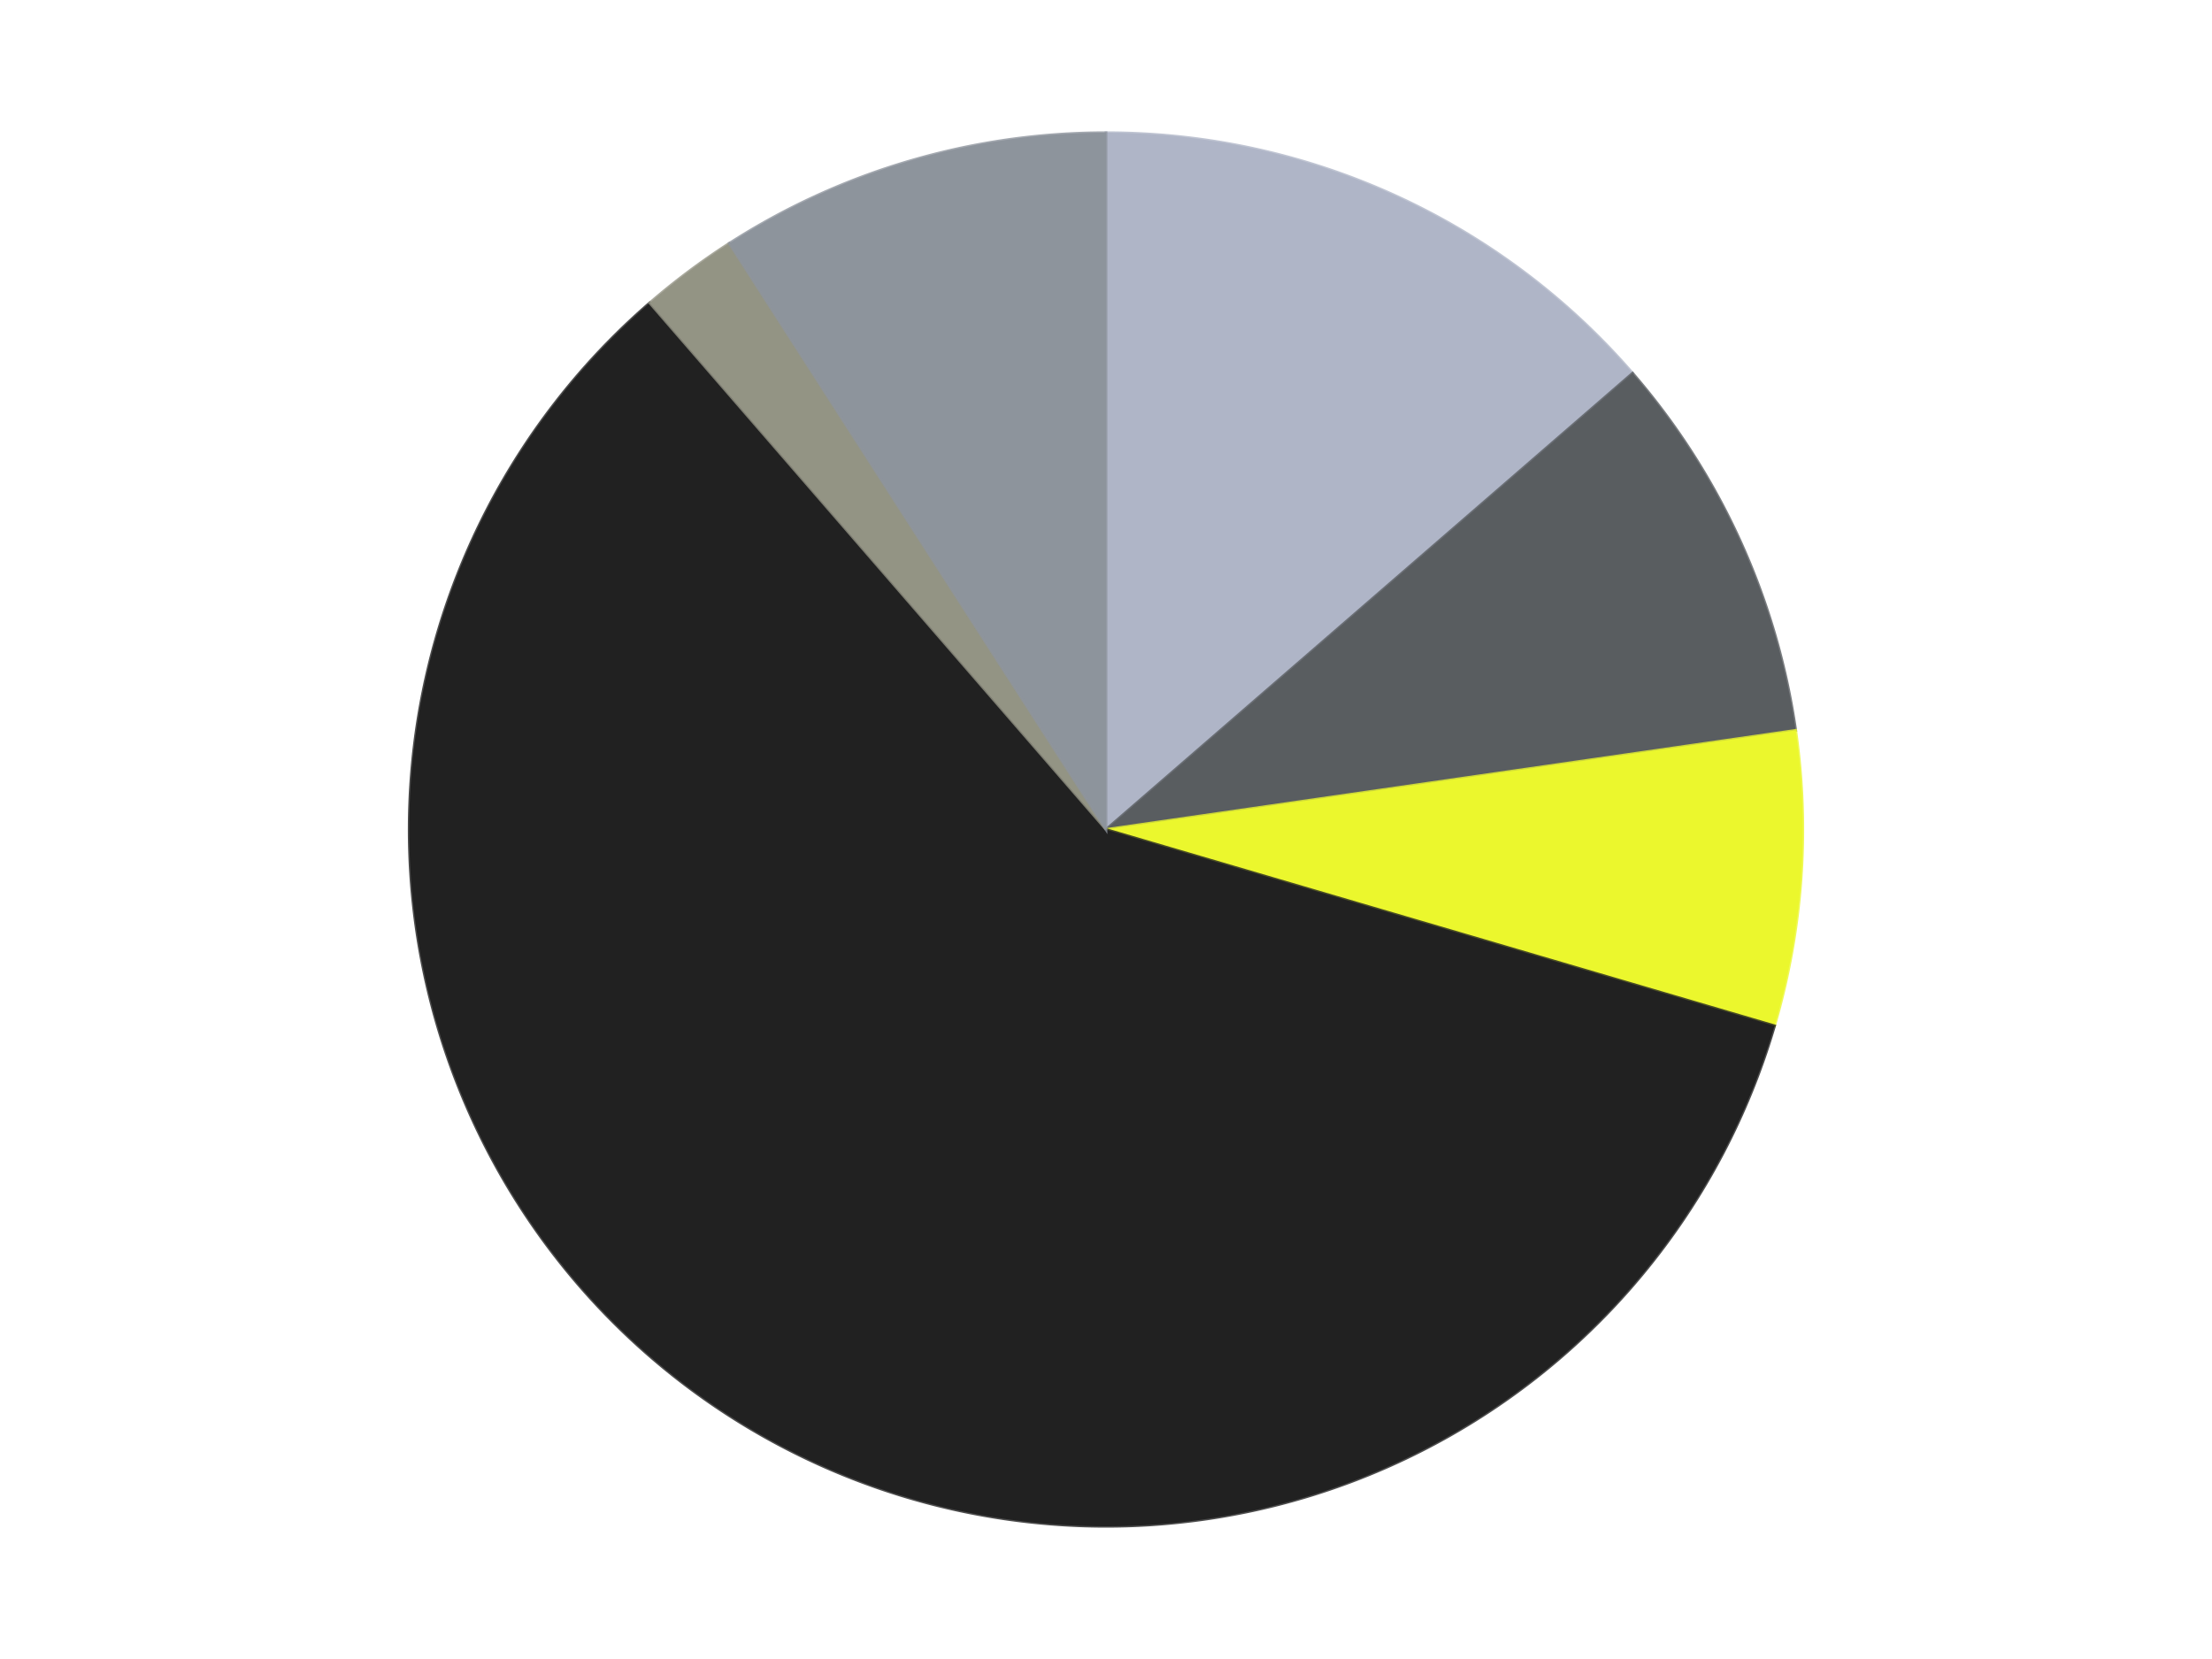
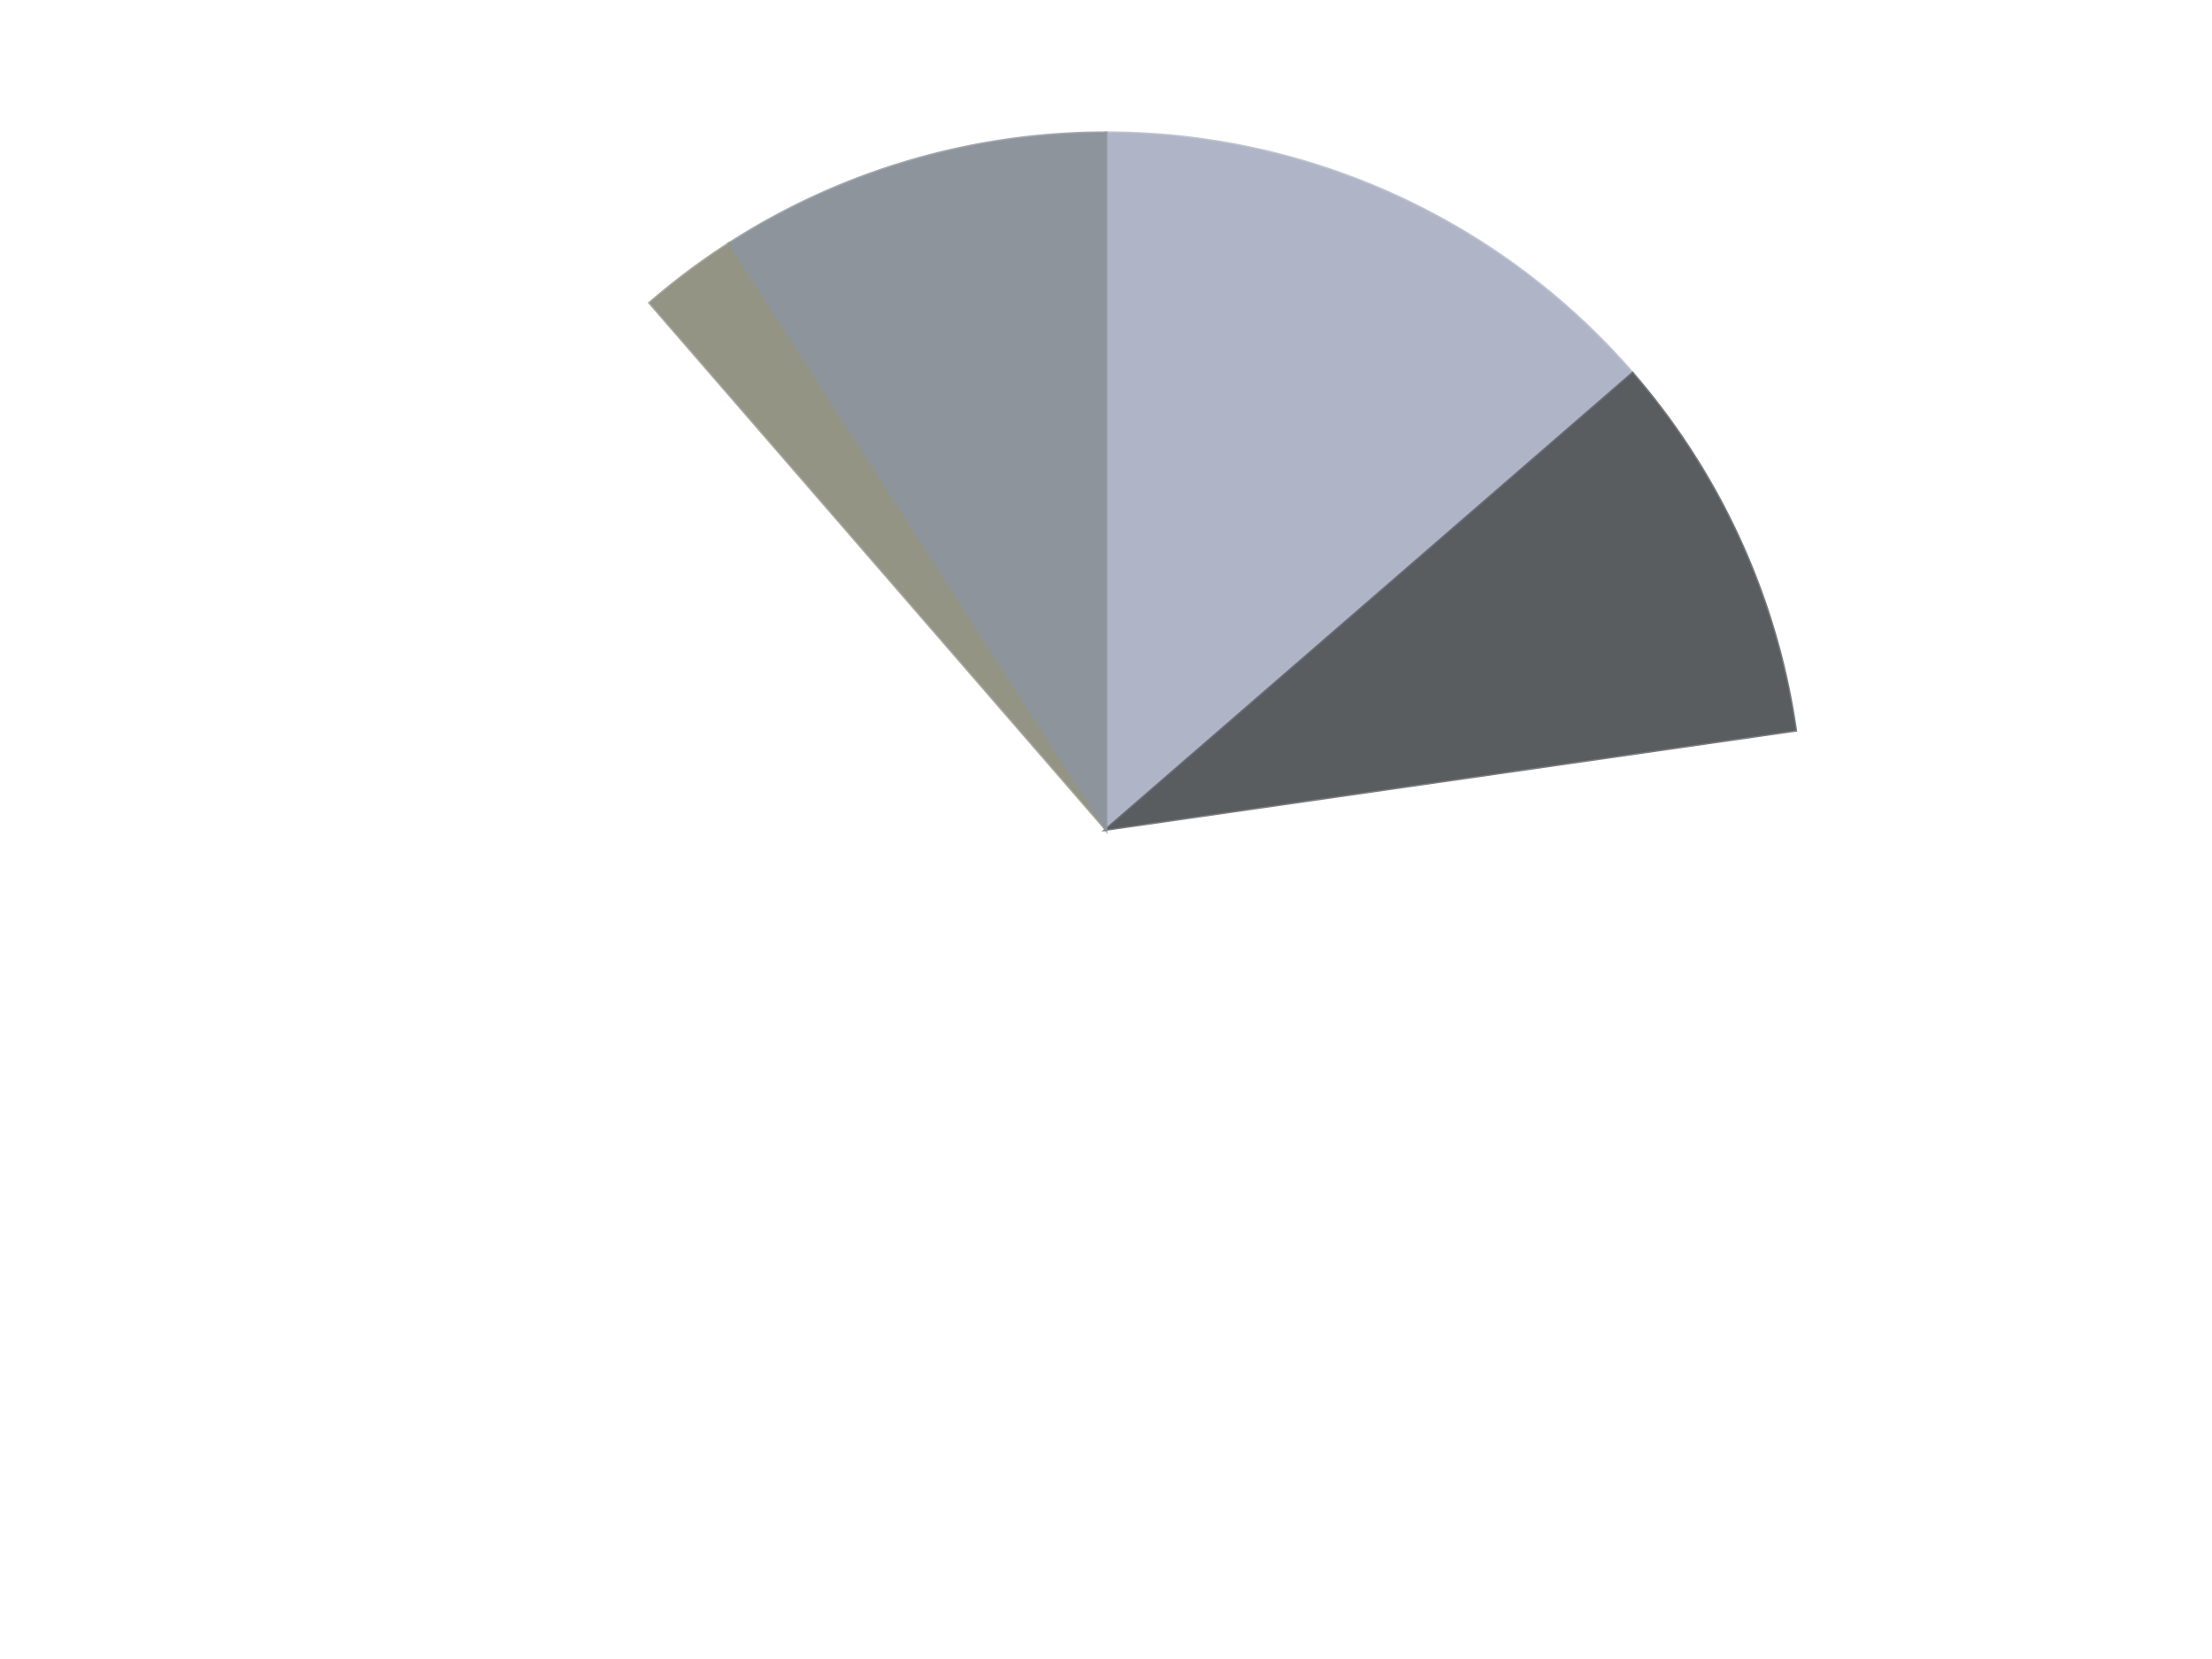
<svg xmlns="http://www.w3.org/2000/svg" xmlns:xlink="http://www.w3.org/1999/xlink" id="chart-7a46a97b-047a-4d50-be07-8a6dbaf10b0b" class="pygal-chart" viewBox="0 0 800 600">
  <defs>
    <style type="text/css">#chart-7a46a97b-047a-4d50-be07-8a6dbaf10b0b{-webkit-user-select:none;-webkit-font-smoothing:antialiased;font-family:Consolas,"Liberation Mono",Menlo,Courier,monospace}#chart-7a46a97b-047a-4d50-be07-8a6dbaf10b0b .title{font-family:Consolas,"Liberation Mono",Menlo,Courier,monospace;font-size:16px}#chart-7a46a97b-047a-4d50-be07-8a6dbaf10b0b .legends .legend text{font-family:Consolas,"Liberation Mono",Menlo,Courier,monospace;font-size:14px}#chart-7a46a97b-047a-4d50-be07-8a6dbaf10b0b .axis text{font-family:Consolas,"Liberation Mono",Menlo,Courier,monospace;font-size:10px}#chart-7a46a97b-047a-4d50-be07-8a6dbaf10b0b .axis text.major{font-family:Consolas,"Liberation Mono",Menlo,Courier,monospace;font-size:10px}#chart-7a46a97b-047a-4d50-be07-8a6dbaf10b0b .text-overlay text.value{font-family:Consolas,"Liberation Mono",Menlo,Courier,monospace;font-size:16px}#chart-7a46a97b-047a-4d50-be07-8a6dbaf10b0b .text-overlay text.label{font-family:Consolas,"Liberation Mono",Menlo,Courier,monospace;font-size:10px}#chart-7a46a97b-047a-4d50-be07-8a6dbaf10b0b .tooltip{font-family:Consolas,"Liberation Mono",Menlo,Courier,monospace;font-size:14px}#chart-7a46a97b-047a-4d50-be07-8a6dbaf10b0b text.no_data{font-family:Consolas,"Liberation Mono",Menlo,Courier,monospace;font-size:64px}
#chart-7a46a97b-047a-4d50-be07-8a6dbaf10b0b{background-color:transparent}#chart-7a46a97b-047a-4d50-be07-8a6dbaf10b0b path,#chart-7a46a97b-047a-4d50-be07-8a6dbaf10b0b line,#chart-7a46a97b-047a-4d50-be07-8a6dbaf10b0b rect,#chart-7a46a97b-047a-4d50-be07-8a6dbaf10b0b circle{-webkit-transition:150ms;-moz-transition:150ms;transition:150ms}#chart-7a46a97b-047a-4d50-be07-8a6dbaf10b0b .graph &gt; .background{fill:transparent}#chart-7a46a97b-047a-4d50-be07-8a6dbaf10b0b .plot &gt; .background{fill:transparent}#chart-7a46a97b-047a-4d50-be07-8a6dbaf10b0b .graph{fill:rgba(0,0,0,.87)}#chart-7a46a97b-047a-4d50-be07-8a6dbaf10b0b text.no_data{fill:rgba(0,0,0,1)}#chart-7a46a97b-047a-4d50-be07-8a6dbaf10b0b .title{fill:rgba(0,0,0,1)}#chart-7a46a97b-047a-4d50-be07-8a6dbaf10b0b .legends .legend text{fill:rgba(0,0,0,.87)}#chart-7a46a97b-047a-4d50-be07-8a6dbaf10b0b .legends .legend:hover text{fill:rgba(0,0,0,1)}#chart-7a46a97b-047a-4d50-be07-8a6dbaf10b0b .axis .line{stroke:rgba(0,0,0,1)}#chart-7a46a97b-047a-4d50-be07-8a6dbaf10b0b .axis .guide.line{stroke:rgba(0,0,0,.54)}#chart-7a46a97b-047a-4d50-be07-8a6dbaf10b0b .axis .major.line{stroke:rgba(0,0,0,.87)}#chart-7a46a97b-047a-4d50-be07-8a6dbaf10b0b .axis text.major{fill:rgba(0,0,0,1)}#chart-7a46a97b-047a-4d50-be07-8a6dbaf10b0b .axis.y .guides:hover .guide.line,#chart-7a46a97b-047a-4d50-be07-8a6dbaf10b0b .line-graph .axis.x .guides:hover .guide.line,#chart-7a46a97b-047a-4d50-be07-8a6dbaf10b0b .stackedline-graph .axis.x .guides:hover .guide.line,#chart-7a46a97b-047a-4d50-be07-8a6dbaf10b0b .xy-graph .axis.x .guides:hover .guide.line{stroke:rgba(0,0,0,1)}#chart-7a46a97b-047a-4d50-be07-8a6dbaf10b0b .axis .guides:hover text{fill:rgba(0,0,0,1)}#chart-7a46a97b-047a-4d50-be07-8a6dbaf10b0b .reactive{fill-opacity:1.0;stroke-opacity:.8;stroke-width:1}#chart-7a46a97b-047a-4d50-be07-8a6dbaf10b0b .ci{stroke:rgba(0,0,0,.87)}#chart-7a46a97b-047a-4d50-be07-8a6dbaf10b0b .reactive.active,#chart-7a46a97b-047a-4d50-be07-8a6dbaf10b0b .active .reactive{fill-opacity:0.6;stroke-opacity:.9;stroke-width:4}#chart-7a46a97b-047a-4d50-be07-8a6dbaf10b0b .ci .reactive.active{stroke-width:1.5}#chart-7a46a97b-047a-4d50-be07-8a6dbaf10b0b .series text{fill:rgba(0,0,0,1)}#chart-7a46a97b-047a-4d50-be07-8a6dbaf10b0b .tooltip rect{fill:transparent;stroke:rgba(0,0,0,1);-webkit-transition:opacity 150ms;-moz-transition:opacity 150ms;transition:opacity 150ms}#chart-7a46a97b-047a-4d50-be07-8a6dbaf10b0b .tooltip .label{fill:rgba(0,0,0,.87)}#chart-7a46a97b-047a-4d50-be07-8a6dbaf10b0b .tooltip .label{fill:rgba(0,0,0,.87)}#chart-7a46a97b-047a-4d50-be07-8a6dbaf10b0b .tooltip .legend{font-size:.8em;fill:rgba(0,0,0,.54)}#chart-7a46a97b-047a-4d50-be07-8a6dbaf10b0b .tooltip .x_label{font-size:.6em;fill:rgba(0,0,0,1)}#chart-7a46a97b-047a-4d50-be07-8a6dbaf10b0b .tooltip .xlink{font-size:.5em;text-decoration:underline}#chart-7a46a97b-047a-4d50-be07-8a6dbaf10b0b .tooltip .value{font-size:1.5em}#chart-7a46a97b-047a-4d50-be07-8a6dbaf10b0b .bound{font-size:.5em}#chart-7a46a97b-047a-4d50-be07-8a6dbaf10b0b .max-value{font-size:.75em;fill:rgba(0,0,0,.54)}#chart-7a46a97b-047a-4d50-be07-8a6dbaf10b0b .map-element{fill:transparent;stroke:rgba(0,0,0,.54) !important}#chart-7a46a97b-047a-4d50-be07-8a6dbaf10b0b .map-element .reactive{fill-opacity:inherit;stroke-opacity:inherit}#chart-7a46a97b-047a-4d50-be07-8a6dbaf10b0b .color-0,#chart-7a46a97b-047a-4d50-be07-8a6dbaf10b0b .color-0 a:visited{stroke:#F44336;fill:#F44336}#chart-7a46a97b-047a-4d50-be07-8a6dbaf10b0b .color-1,#chart-7a46a97b-047a-4d50-be07-8a6dbaf10b0b .color-1 a:visited{stroke:#3F51B5;fill:#3F51B5}#chart-7a46a97b-047a-4d50-be07-8a6dbaf10b0b .color-2,#chart-7a46a97b-047a-4d50-be07-8a6dbaf10b0b .color-2 a:visited{stroke:#009688;fill:#009688}#chart-7a46a97b-047a-4d50-be07-8a6dbaf10b0b .color-3,#chart-7a46a97b-047a-4d50-be07-8a6dbaf10b0b .color-3 a:visited{stroke:#FFC107;fill:#FFC107}#chart-7a46a97b-047a-4d50-be07-8a6dbaf10b0b .color-4,#chart-7a46a97b-047a-4d50-be07-8a6dbaf10b0b .color-4 a:visited{stroke:#FF5722;fill:#FF5722}#chart-7a46a97b-047a-4d50-be07-8a6dbaf10b0b .color-5,#chart-7a46a97b-047a-4d50-be07-8a6dbaf10b0b .color-5 a:visited{stroke:#9C27B0;fill:#9C27B0}#chart-7a46a97b-047a-4d50-be07-8a6dbaf10b0b .text-overlay .color-0 text{fill:black}#chart-7a46a97b-047a-4d50-be07-8a6dbaf10b0b .text-overlay .color-1 text{fill:black}#chart-7a46a97b-047a-4d50-be07-8a6dbaf10b0b .text-overlay .color-2 text{fill:black}#chart-7a46a97b-047a-4d50-be07-8a6dbaf10b0b .text-overlay .color-3 text{fill:black}#chart-7a46a97b-047a-4d50-be07-8a6dbaf10b0b .text-overlay .color-4 text{fill:black}#chart-7a46a97b-047a-4d50-be07-8a6dbaf10b0b .text-overlay .color-5 text{fill:black}
#chart-7a46a97b-047a-4d50-be07-8a6dbaf10b0b text.no_data{text-anchor:middle}#chart-7a46a97b-047a-4d50-be07-8a6dbaf10b0b .guide.line{fill:none}#chart-7a46a97b-047a-4d50-be07-8a6dbaf10b0b .centered{text-anchor:middle}#chart-7a46a97b-047a-4d50-be07-8a6dbaf10b0b .title{text-anchor:middle}#chart-7a46a97b-047a-4d50-be07-8a6dbaf10b0b .legends .legend text{fill-opacity:1}#chart-7a46a97b-047a-4d50-be07-8a6dbaf10b0b .axis.x text{text-anchor:middle}#chart-7a46a97b-047a-4d50-be07-8a6dbaf10b0b .axis.x:not(.web) text[transform]{text-anchor:start}#chart-7a46a97b-047a-4d50-be07-8a6dbaf10b0b .axis.x:not(.web) text[transform].backwards{text-anchor:end}#chart-7a46a97b-047a-4d50-be07-8a6dbaf10b0b .axis.y text{text-anchor:end}#chart-7a46a97b-047a-4d50-be07-8a6dbaf10b0b .axis.y text[transform].backwards{text-anchor:start}#chart-7a46a97b-047a-4d50-be07-8a6dbaf10b0b .axis.y2 text{text-anchor:start}#chart-7a46a97b-047a-4d50-be07-8a6dbaf10b0b .axis.y2 text[transform].backwards{text-anchor:end}#chart-7a46a97b-047a-4d50-be07-8a6dbaf10b0b .axis .guide.line{stroke-dasharray:4,4;stroke:black}#chart-7a46a97b-047a-4d50-be07-8a6dbaf10b0b .axis .major.guide.line{stroke-dasharray:6,6;stroke:black}#chart-7a46a97b-047a-4d50-be07-8a6dbaf10b0b .horizontal .axis.y .guide.line,#chart-7a46a97b-047a-4d50-be07-8a6dbaf10b0b .horizontal .axis.y2 .guide.line,#chart-7a46a97b-047a-4d50-be07-8a6dbaf10b0b .vertical .axis.x .guide.line{opacity:0}#chart-7a46a97b-047a-4d50-be07-8a6dbaf10b0b .horizontal .axis.always_show .guide.line,#chart-7a46a97b-047a-4d50-be07-8a6dbaf10b0b .vertical .axis.always_show .guide.line{opacity:1 !important}#chart-7a46a97b-047a-4d50-be07-8a6dbaf10b0b .axis.y .guides:hover .guide.line,#chart-7a46a97b-047a-4d50-be07-8a6dbaf10b0b .axis.y2 .guides:hover .guide.line,#chart-7a46a97b-047a-4d50-be07-8a6dbaf10b0b .axis.x .guides:hover .guide.line{opacity:1}#chart-7a46a97b-047a-4d50-be07-8a6dbaf10b0b .axis .guides:hover text{opacity:1}#chart-7a46a97b-047a-4d50-be07-8a6dbaf10b0b .nofill{fill:none}#chart-7a46a97b-047a-4d50-be07-8a6dbaf10b0b .subtle-fill{fill-opacity:.2}#chart-7a46a97b-047a-4d50-be07-8a6dbaf10b0b .dot{stroke-width:1px;fill-opacity:1;stroke-opacity:1}#chart-7a46a97b-047a-4d50-be07-8a6dbaf10b0b .dot.active{stroke-width:5px}#chart-7a46a97b-047a-4d50-be07-8a6dbaf10b0b .dot.negative{fill:transparent}#chart-7a46a97b-047a-4d50-be07-8a6dbaf10b0b text,#chart-7a46a97b-047a-4d50-be07-8a6dbaf10b0b tspan{stroke:none !important}#chart-7a46a97b-047a-4d50-be07-8a6dbaf10b0b .series text.active{opacity:1}#chart-7a46a97b-047a-4d50-be07-8a6dbaf10b0b .tooltip rect{fill-opacity:.95;stroke-width:.5}#chart-7a46a97b-047a-4d50-be07-8a6dbaf10b0b .tooltip text{fill-opacity:1}#chart-7a46a97b-047a-4d50-be07-8a6dbaf10b0b .showable{visibility:hidden}#chart-7a46a97b-047a-4d50-be07-8a6dbaf10b0b .showable.shown{visibility:visible}#chart-7a46a97b-047a-4d50-be07-8a6dbaf10b0b .gauge-background{fill:rgba(229,229,229,1);stroke:none}#chart-7a46a97b-047a-4d50-be07-8a6dbaf10b0b .bg-lines{stroke:transparent;stroke-width:2px}</style>
    <script type="text/javascript">window.pygal = window.pygal || {};window.pygal.config = window.pygal.config || {};window.pygal.config['7a46a97b-047a-4d50-be07-8a6dbaf10b0b'] = {"allow_interruptions": false, "box_mode": "extremes", "classes": ["pygal-chart"], "css": ["file://style.css", "file://graph.css"], "defs": [], "disable_xml_declaration": false, "dots_size": 2.5, "dynamic_print_values": false, "explicit_size": false, "fill": false, "force_uri_protocol": "https", "formatter": null, "half_pie": false, "height": 600, "include_x_axis": false, "inner_radius": 0, "interpolate": null, "interpolation_parameters": {}, "interpolation_precision": 250, "inverse_y_axis": false, "js": ["//kozea.github.io/pygal.js/2.0.x/pygal-tooltips.min.js"], "legend_at_bottom": false, "legend_at_bottom_columns": null, "legend_box_size": 12, "logarithmic": false, "margin": 20, "margin_bottom": null, "margin_left": null, "margin_right": null, "margin_top": null, "max_scale": 16, "min_scale": 4, "missing_value_fill_truncation": "x", "no_data_text": "No data", "no_prefix": false, "order_min": null, "pretty_print": false, "print_labels": false, "print_values": false, "print_values_position": "center", "print_zeroes": true, "range": null, "rounded_bars": null, "secondary_range": null, "show_dots": true, "show_legend": false, "show_minor_x_labels": true, "show_minor_y_labels": true, "show_only_major_dots": false, "show_x_guides": false, "show_x_labels": true, "show_y_guides": true, "show_y_labels": true, "spacing": 10, "stack_from_top": false, "strict": false, "stroke": true, "stroke_style": null, "style": {"background": "transparent", "ci_colors": [], "colors": ["#F44336", "#3F51B5", "#009688", "#FFC107", "#FF5722", "#9C27B0", "#03A9F4", "#8BC34A", "#FF9800", "#E91E63", "#2196F3", "#4CAF50", "#FFEB3B", "#673AB7", "#00BCD4", "#CDDC39", "#9E9E9E", "#607D8B"], "dot_opacity": "1", "font_family": "Consolas, \"Liberation Mono\", Menlo, Courier, monospace", "foreground": "rgba(0, 0, 0, .87)", "foreground_strong": "rgba(0, 0, 0, 1)", "foreground_subtle": "rgba(0, 0, 0, .54)", "guide_stroke_color": "black", "guide_stroke_dasharray": "4,4", "label_font_family": "Consolas, \"Liberation Mono\", Menlo, Courier, monospace", "label_font_size": 10, "legend_font_family": "Consolas, \"Liberation Mono\", Menlo, Courier, monospace", "legend_font_size": 14, "major_guide_stroke_color": "black", "major_guide_stroke_dasharray": "6,6", "major_label_font_family": "Consolas, \"Liberation Mono\", Menlo, Courier, monospace", "major_label_font_size": 10, "no_data_font_family": "Consolas, \"Liberation Mono\", Menlo, Courier, monospace", "no_data_font_size": 64, "opacity": "1.0", "opacity_hover": "0.6", "plot_background": "transparent", "stroke_opacity": ".8", "stroke_opacity_hover": ".9", "stroke_width": "1", "stroke_width_hover": "4", "title_font_family": "Consolas, \"Liberation Mono\", Menlo, Courier, monospace", "title_font_size": 16, "tooltip_font_family": "Consolas, \"Liberation Mono\", Menlo, Courier, monospace", "tooltip_font_size": 14, "transition": "150ms", "value_background": "rgba(229, 229, 229, 1)", "value_colors": [], "value_font_family": "Consolas, \"Liberation Mono\", Menlo, Courier, monospace", "value_font_size": 16, "value_label_font_family": "Consolas, \"Liberation Mono\", Menlo, Courier, monospace", "value_label_font_size": 10}, "title": null, "tooltip_border_radius": 0, "tooltip_fancy_mode": true, "truncate_label": null, "truncate_legend": null, "width": 800, "x_label_rotation": 0, "x_labels": null, "x_labels_major": null, "x_labels_major_count": null, "x_labels_major_every": null, "x_title": null, "xrange": null, "y_label_rotation": 0, "y_labels": null, "y_labels_major": null, "y_labels_major_count": null, "y_labels_major_every": null, "y_title": null, "zero": 0, "legends": ["Light Bluish Gray", "Dark Bluish Gray", "Trans-Yellow", "Black", "Trans-Black", "Flat Silver"]}</script>
    <script type="text/javascript" xlink:href="https://kozea.github.io/pygal.js/2.0.x/pygal-tooltips.min.js" />
  </defs>
  <title>Pygal</title>
  <g class="graph pie-graph vertical">
    <rect x="0" y="0" width="800" height="600" class="background" />
    <g transform="translate(20, 20)" class="plot">
      <rect x="0" y="0" width="760" height="560" class="background" />
      <g class="series serie-0 color-0">
        <g class="slices">
          <g class="slice" style="fill: #AFB5C7; stroke: #AFB5C7">
            <path d="M380 28 A252 252 0 0 1 570.449 114.975 L380 280 A0 0 0 0 0 380 280 z" class="slice reactive tooltip-trigger" />
            <desc class="value">6</desc>
            <desc class="x centered">432.34229163823767</desc>
            <desc class="y centered">165.38636858533067</desc>
          </g>
        </g>
      </g>
      <g class="series serie-1 color-1">
        <g class="slices">
          <g class="slice" style="fill: #595D60; stroke: #595D60">
            <path d="M570.449 114.975 A252 252 0 0 1 629.435 244.137 L380 280 A0 0 0 0 0 380 280 z" class="slice reactive tooltip-trigger" />
            <desc class="value">4</desc>
            <desc class="x centered">494.6136314146693</desc>
            <desc class="y centered">227.6577083617623</desc>
          </g>
        </g>
      </g>
      <g class="series serie-2 color-2">
        <g class="slices">
          <g class="slice" style="fill: #EBF72D; stroke: #EBF72D">
-             <path d="M629.435 244.137 A252 252 0 0 1 621.792 350.997 L380 280 A0 0 0 0 0 380 280 z" class="slice reactive tooltip-trigger" />
            <desc class="value">3</desc>
            <desc class="x centered">505.67896644089194</desc>
            <desc class="y centered">288.9887370831033</desc>
          </g>
        </g>
      </g>
      <g class="series serie-3 color-3">
        <g class="slices">
          <g class="slice" style="fill: #212121; stroke: #212121">
-             <path d="M621.792 350.997 A252 252 0 1 1 214.975 89.551 L380 280 A0 0 0 1 0 380 280 z" class="slice reactive tooltip-trigger" />
            <desc class="value">26</desc>
            <desc class="x centered">311.8792570005947</desc>
            <desc class="y centered">385.99794513672884</desc>
          </g>
        </g>
      </g>
      <g class="series serie-4 color-4">
        <g class="slices">
          <g class="slice" style="fill: #939484; stroke: #939484">
            <path d="M214.975 89.551 A252 252 0 0 1 243.759 68.004 L380 280 A0 0 0 0 0 380 280 z" class="slice reactive tooltip-trigger" />
            <desc class="value">1</desc>
            <desc class="x centered">304.49101401957034</desc>
            <desc class="y centered">179.13180364353053</desc>
          </g>
        </g>
      </g>
      <g class="series serie-5 color-5">
        <g class="slices">
          <g class="slice" style="fill: #8D949C; stroke: #8D949C">
            <path d="M243.759 68.004 A252 252 0 0 1 380 28 L380 280 A0 0 0 0 0 380 280 z" class="slice reactive tooltip-trigger" />
            <desc class="value">4</desc>
            <desc class="x centered">344.50169783797986</desc>
            <desc class="y centered">159.10388532457333</desc>
          </g>
        </g>
      </g>
    </g>
    <g class="titles" />
    <g transform="translate(20, 20)" class="plot overlay">
      <g class="series serie-0 color-0" />
      <g class="series serie-1 color-1" />
      <g class="series serie-2 color-2" />
      <g class="series serie-3 color-3" />
      <g class="series serie-4 color-4" />
      <g class="series serie-5 color-5" />
    </g>
    <g transform="translate(20, 20)" class="plot text-overlay">
      <g class="series serie-0 color-0" />
      <g class="series serie-1 color-1" />
      <g class="series serie-2 color-2" />
      <g class="series serie-3 color-3" />
      <g class="series serie-4 color-4" />
      <g class="series serie-5 color-5" />
    </g>
    <g transform="translate(20, 20)" class="plot tooltip-overlay">
      <g transform="translate(0 0)" style="opacity: 0" class="tooltip">
        <rect rx="0" ry="0" width="0" height="0" class="tooltip-box" />
        <g class="text" />
      </g>
    </g>
  </g>
</svg>